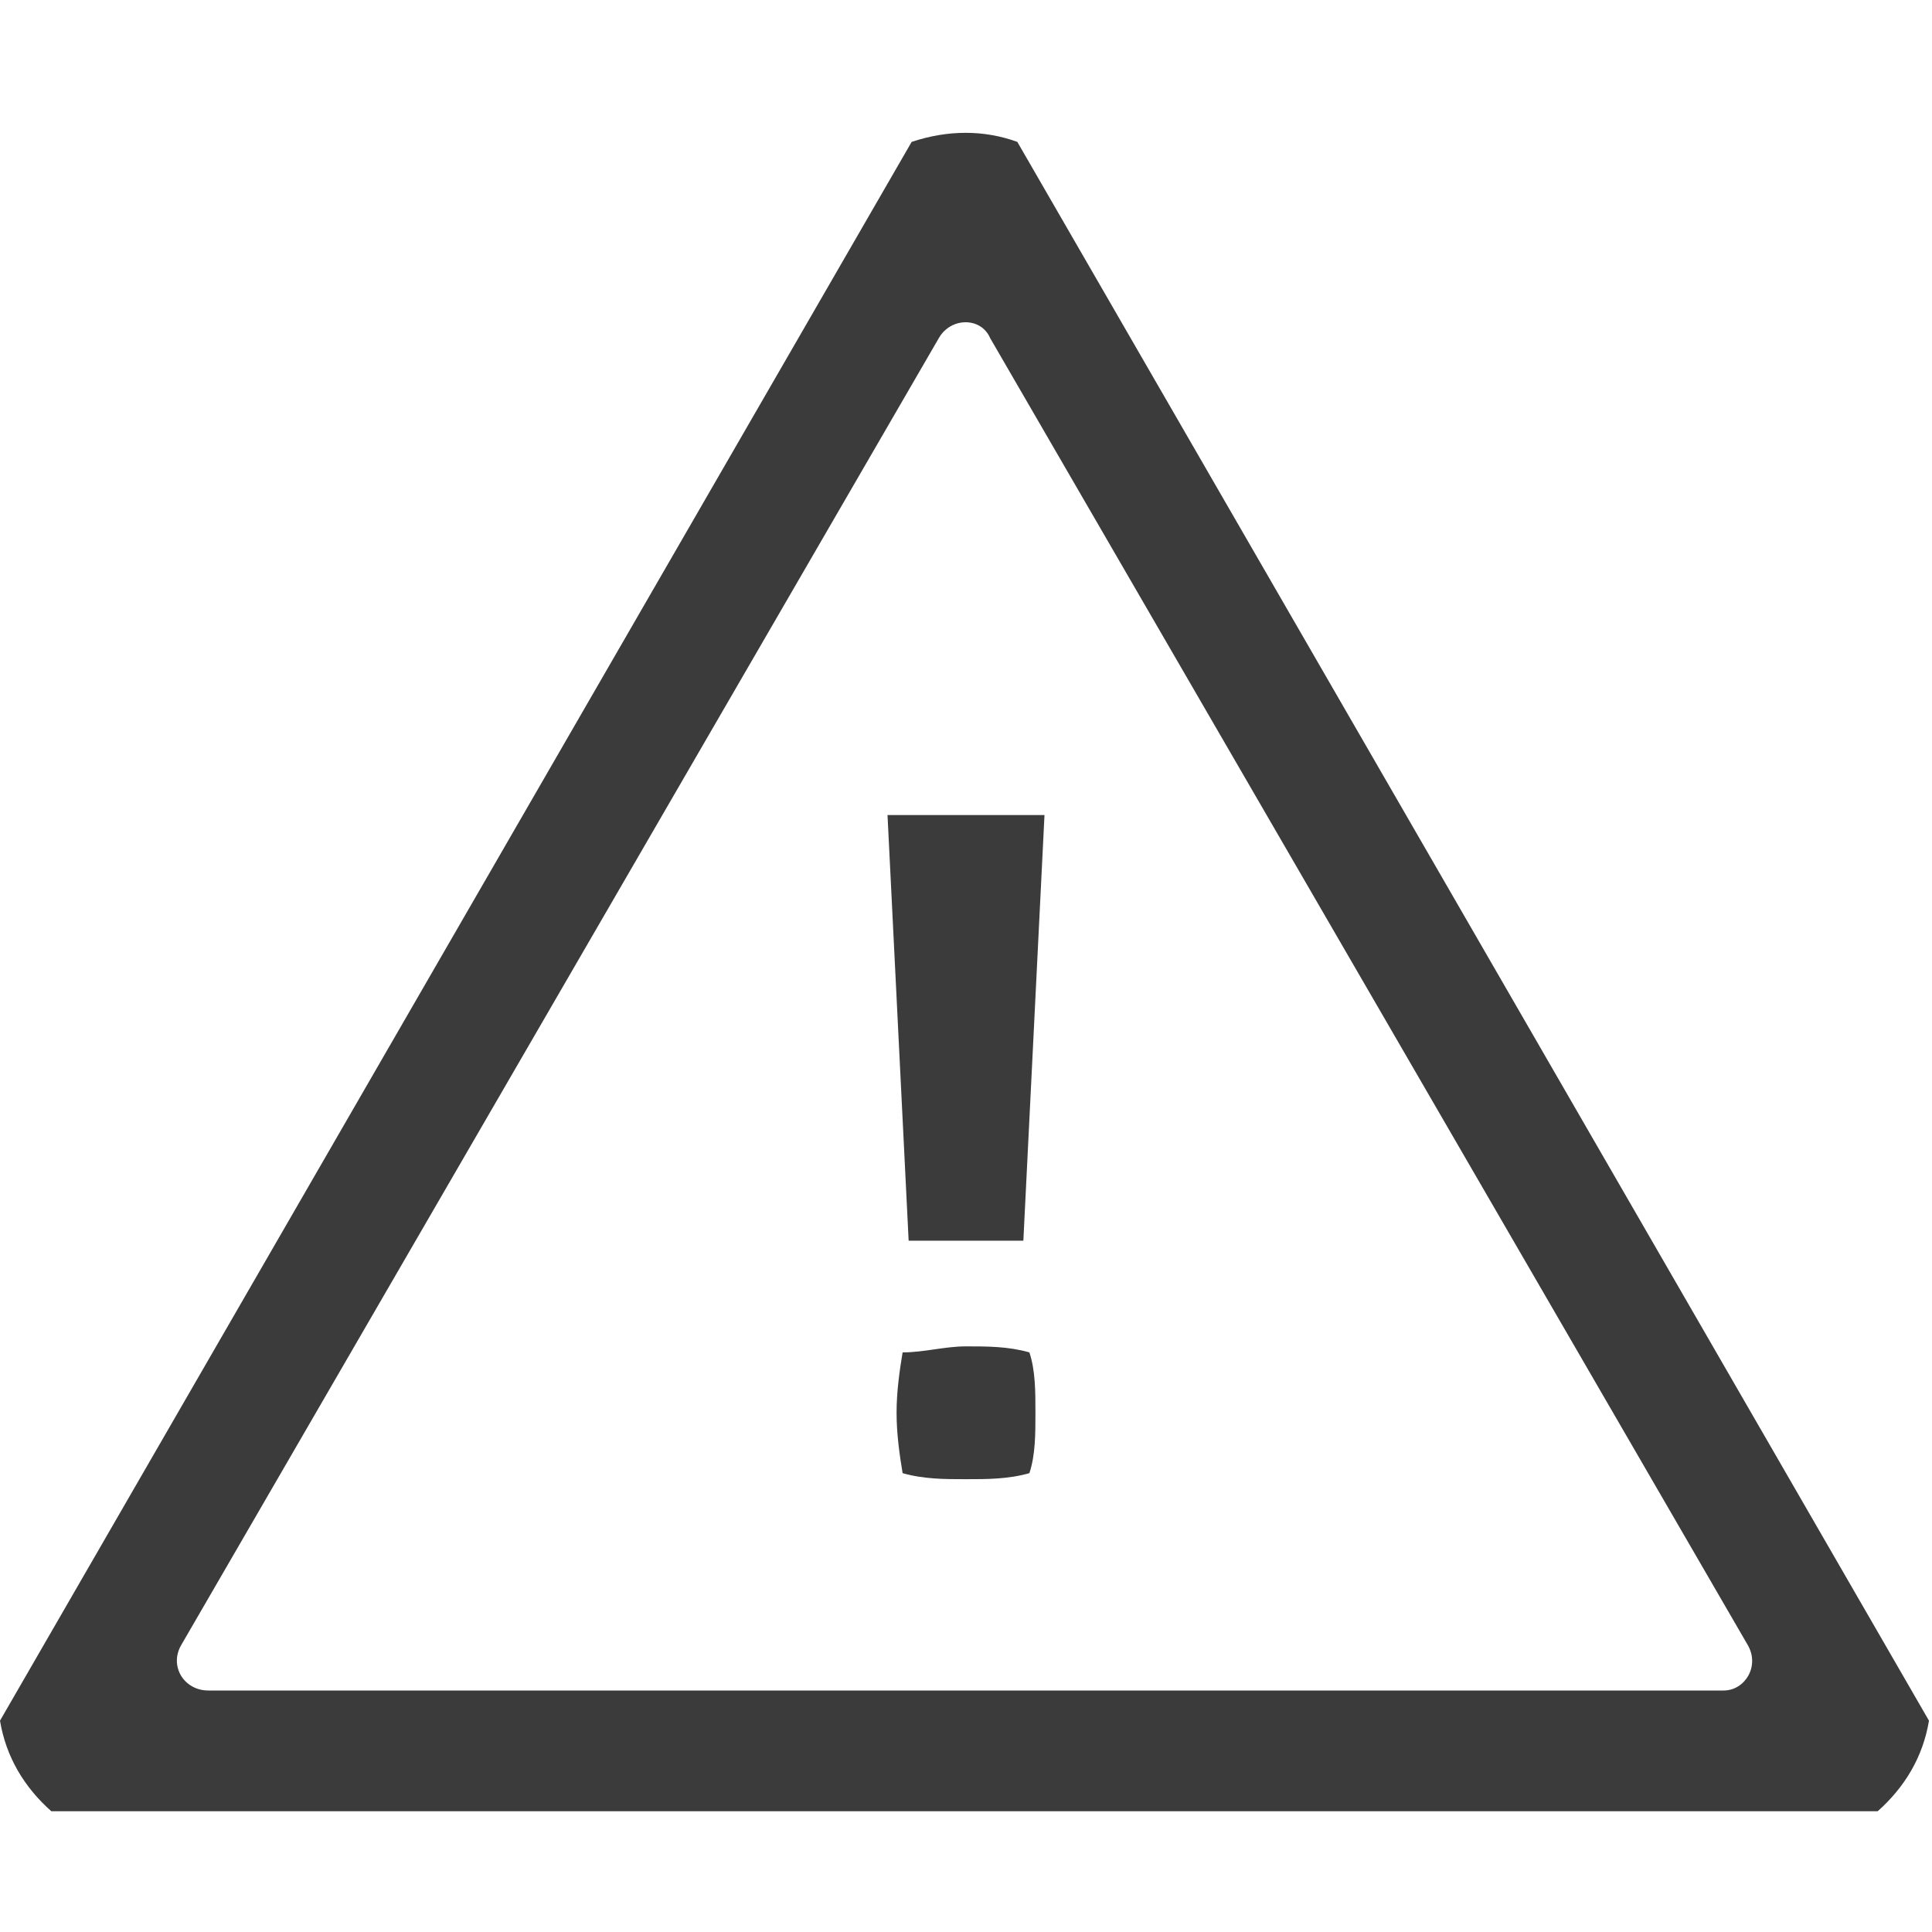
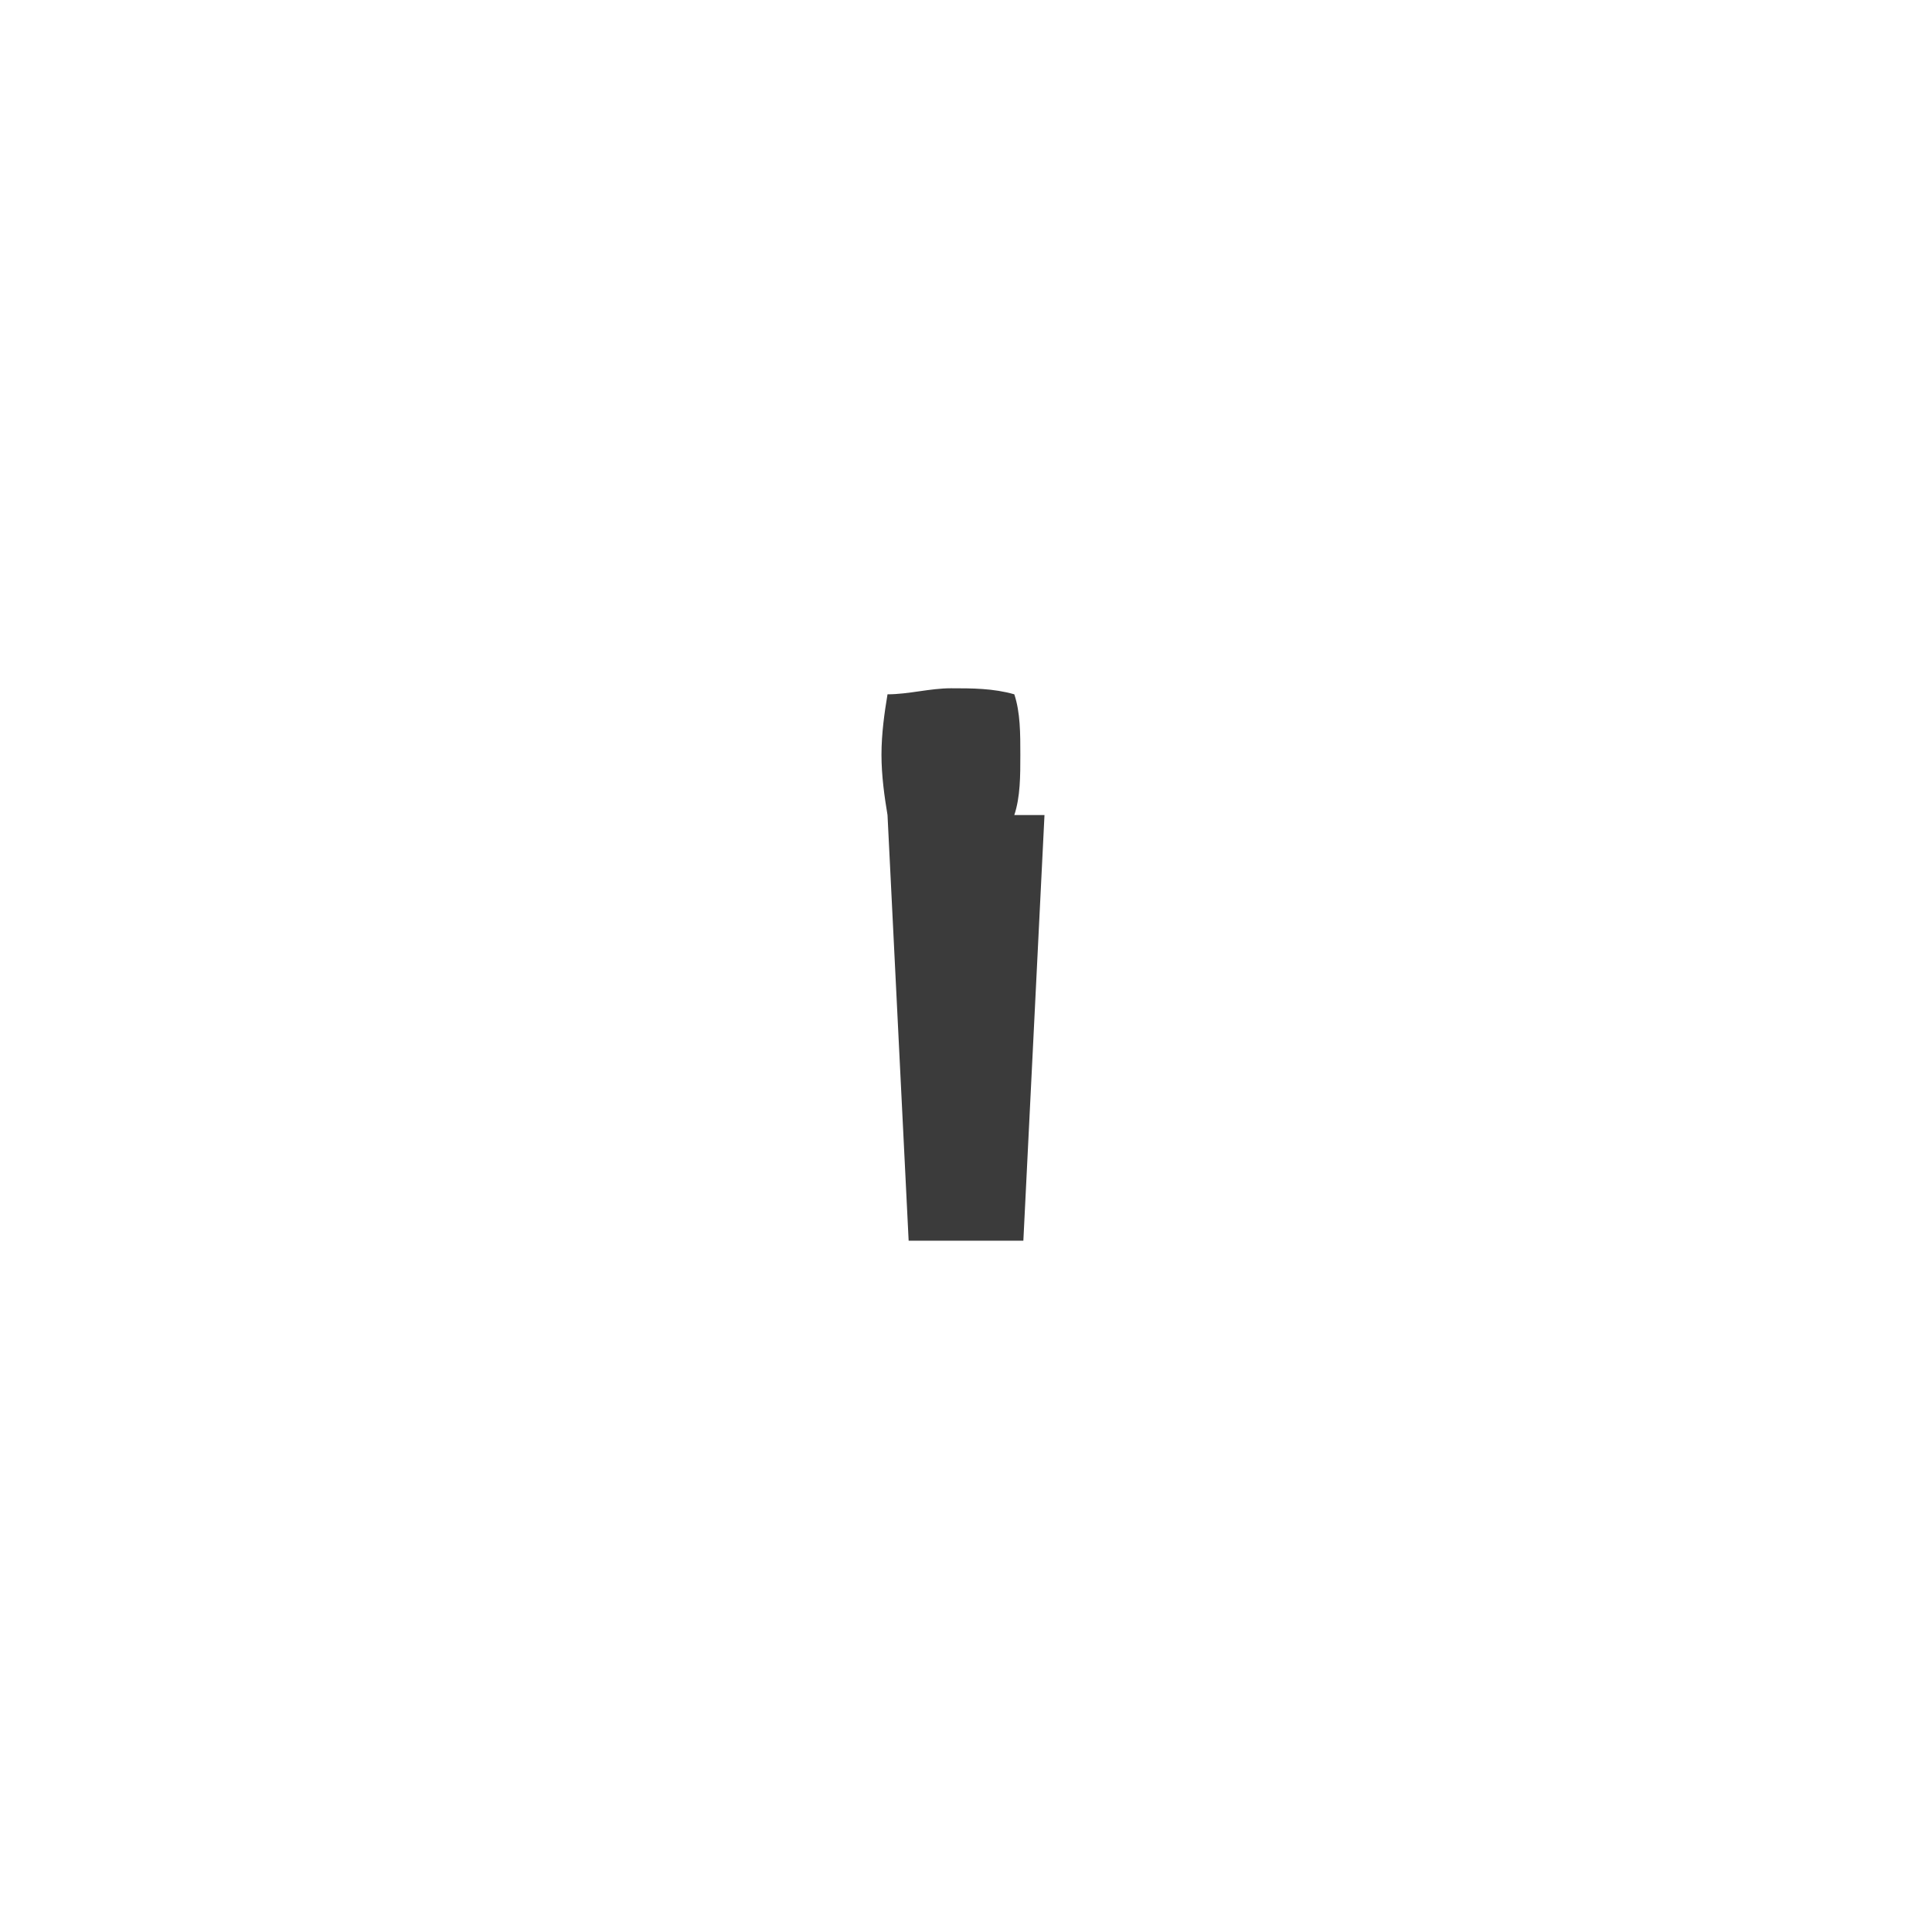
<svg xmlns="http://www.w3.org/2000/svg" id="Isolation_Mode" data-name="Isolation Mode" viewBox="0 0 64 64">
  <defs>
    <style>.cls-1{fill:#3b3b3b;stroke-width:0}</style>
  </defs>
-   <path class="cls-1" d="M33.7 4.7c-1.1-.4-2.3-.4-3.5 0L0 57c.2 1.2.8 2.2 1.7 3h60.5c.9-.8 1.5-1.8 1.7-3L33.7 4.7zM57.1 56H6.9c-.8 0-1.3-.8-.9-1.5l25.1-43.3c.4-.7 1.4-.7 1.7 0l25.1 43.3c.4.7-.1 1.5-.8 1.5z" />
-   <path class="cls-1" d="M29.4 27h5.2l-.7 14.1h-3.8L29.4 27zm.5 21.8c-.1-.6-.2-1.3-.2-2s.1-1.4.2-2c.7 0 1.4-.2 2.1-.2s1.4 0 2.1.2c.2.6.2 1.3.2 2s0 1.4-.2 2c-.7.2-1.4.2-2.1.2s-1.4 0-2.1-.2z" />
+   <path class="cls-1" d="M29.4 27h5.2l-.7 14.1h-3.8L29.4 27zc-.1-.6-.2-1.3-.2-2s.1-1.4.2-2c.7 0 1.4-.2 2.1-.2s1.4 0 2.1.2c.2.6.2 1.3.2 2s0 1.4-.2 2c-.7.2-1.4.2-2.1.2s-1.4 0-2.1-.2z" />
</svg>